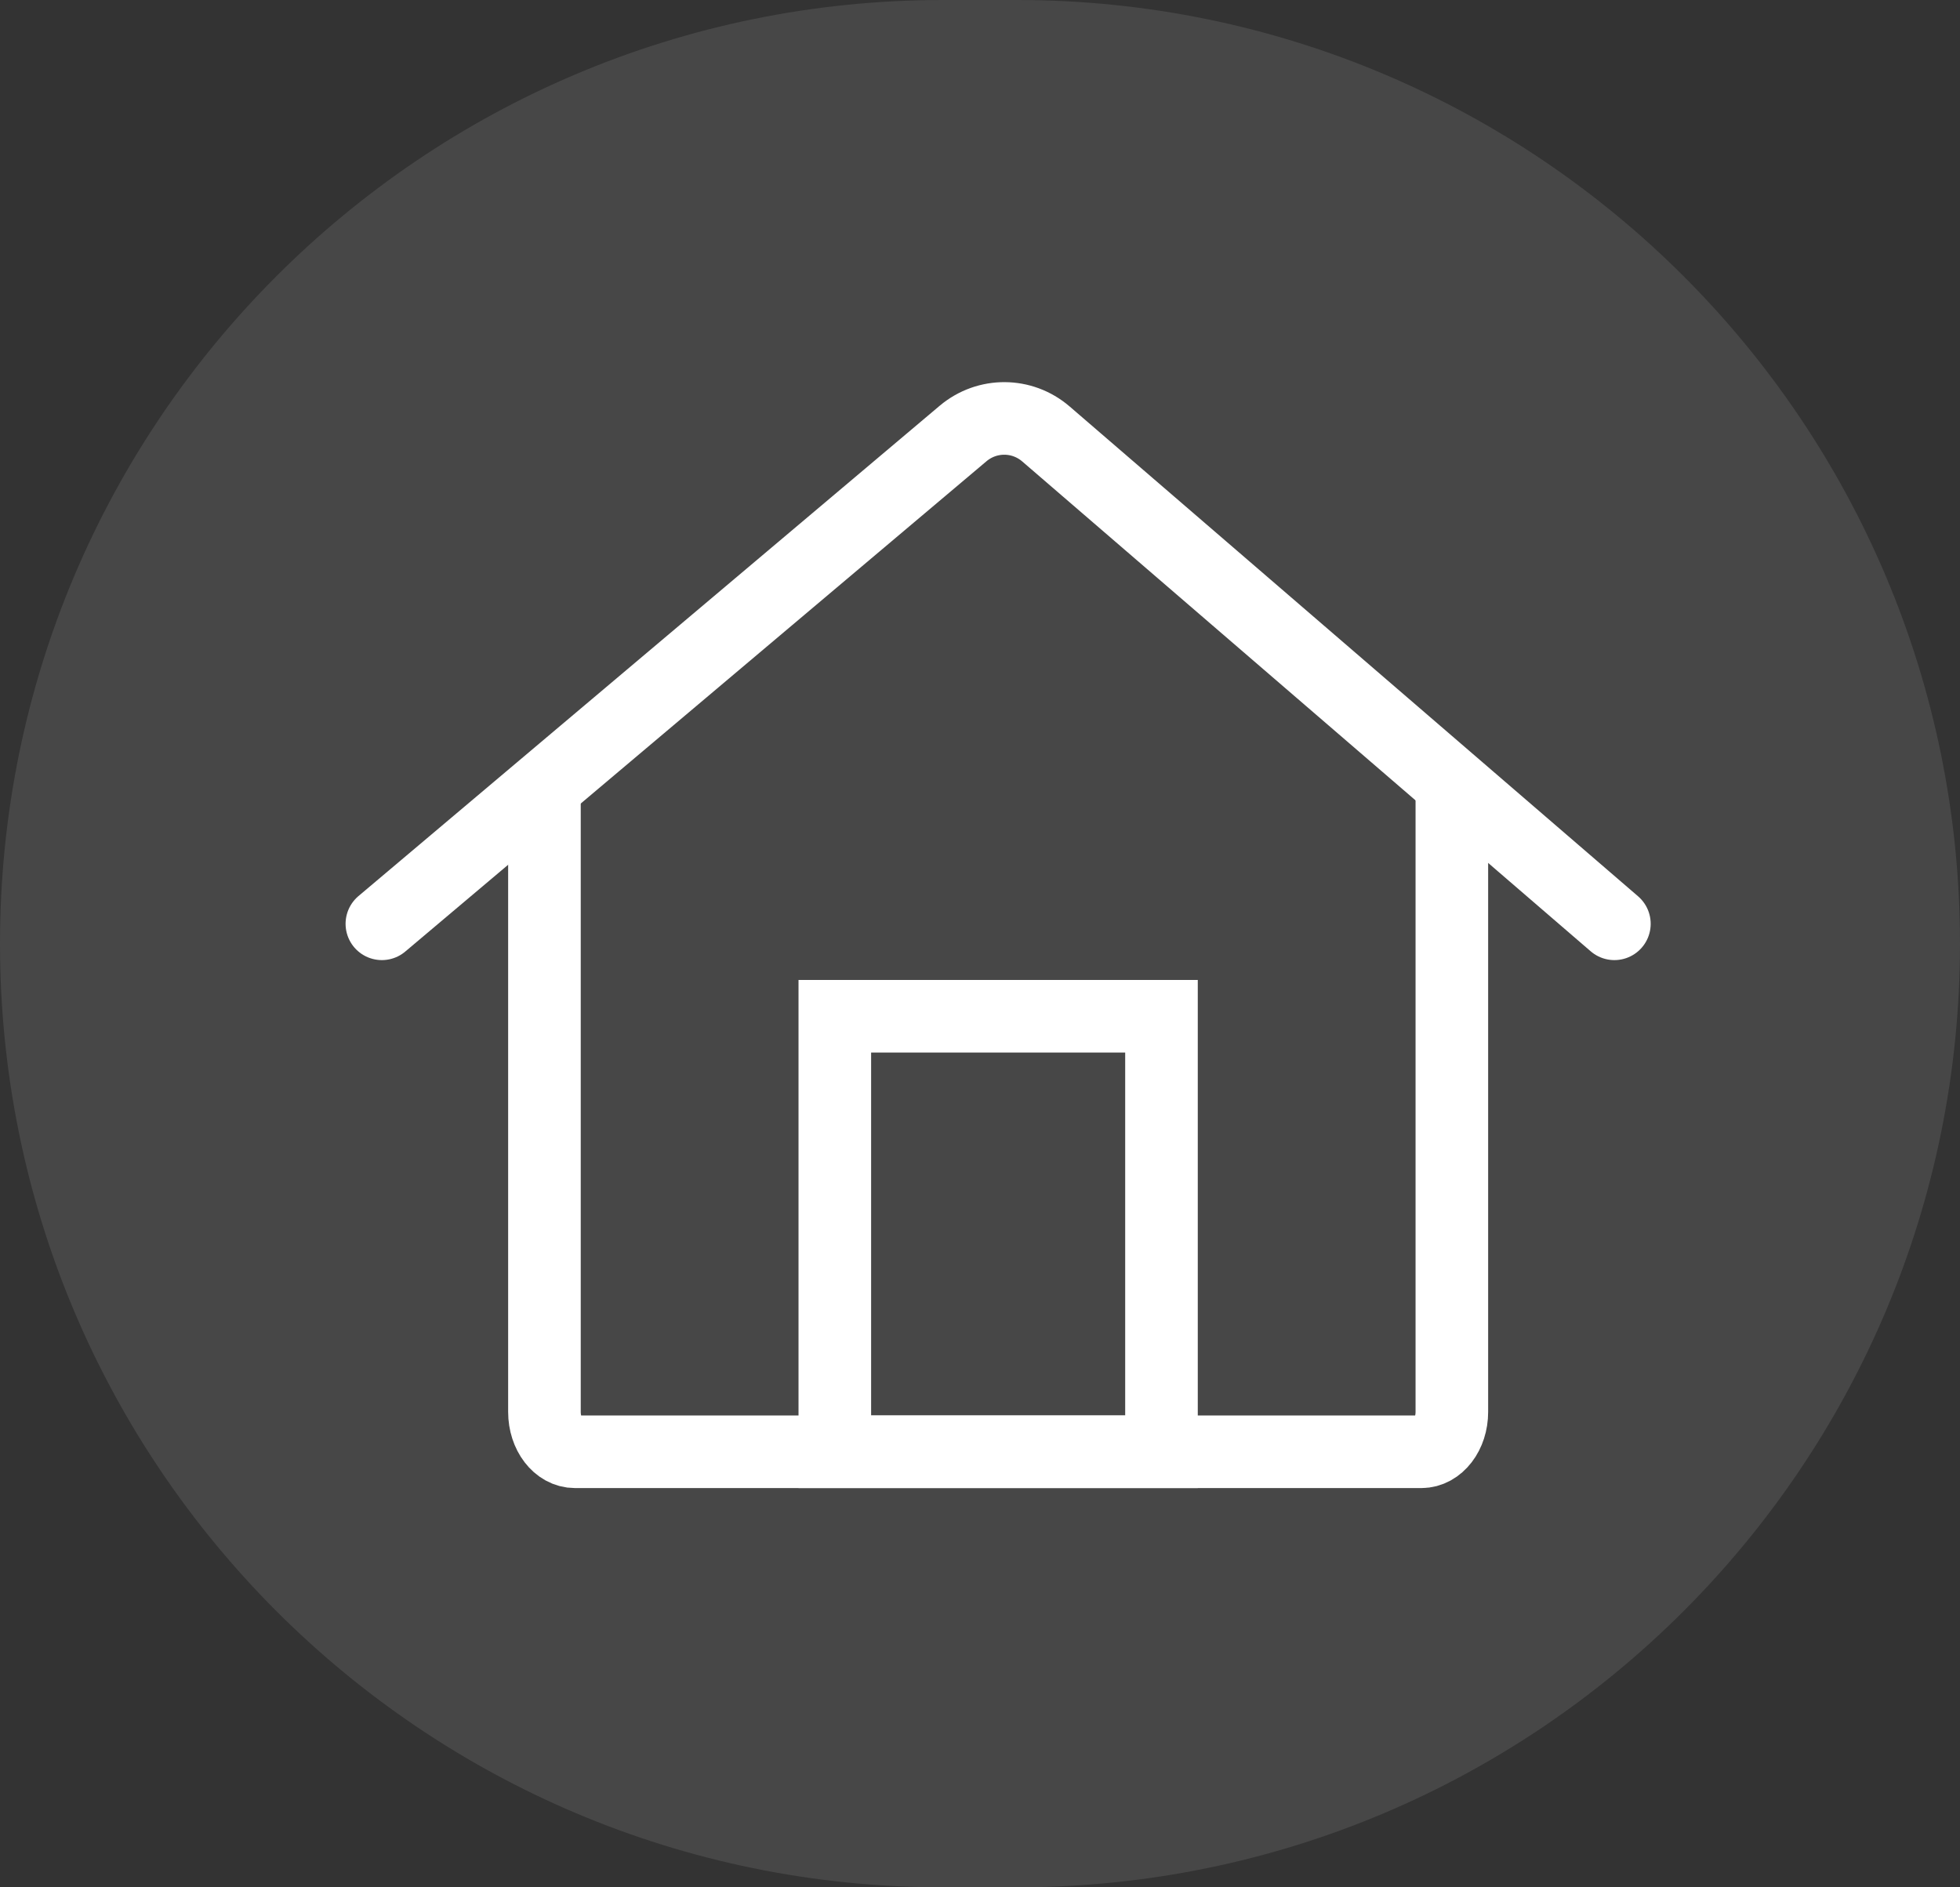
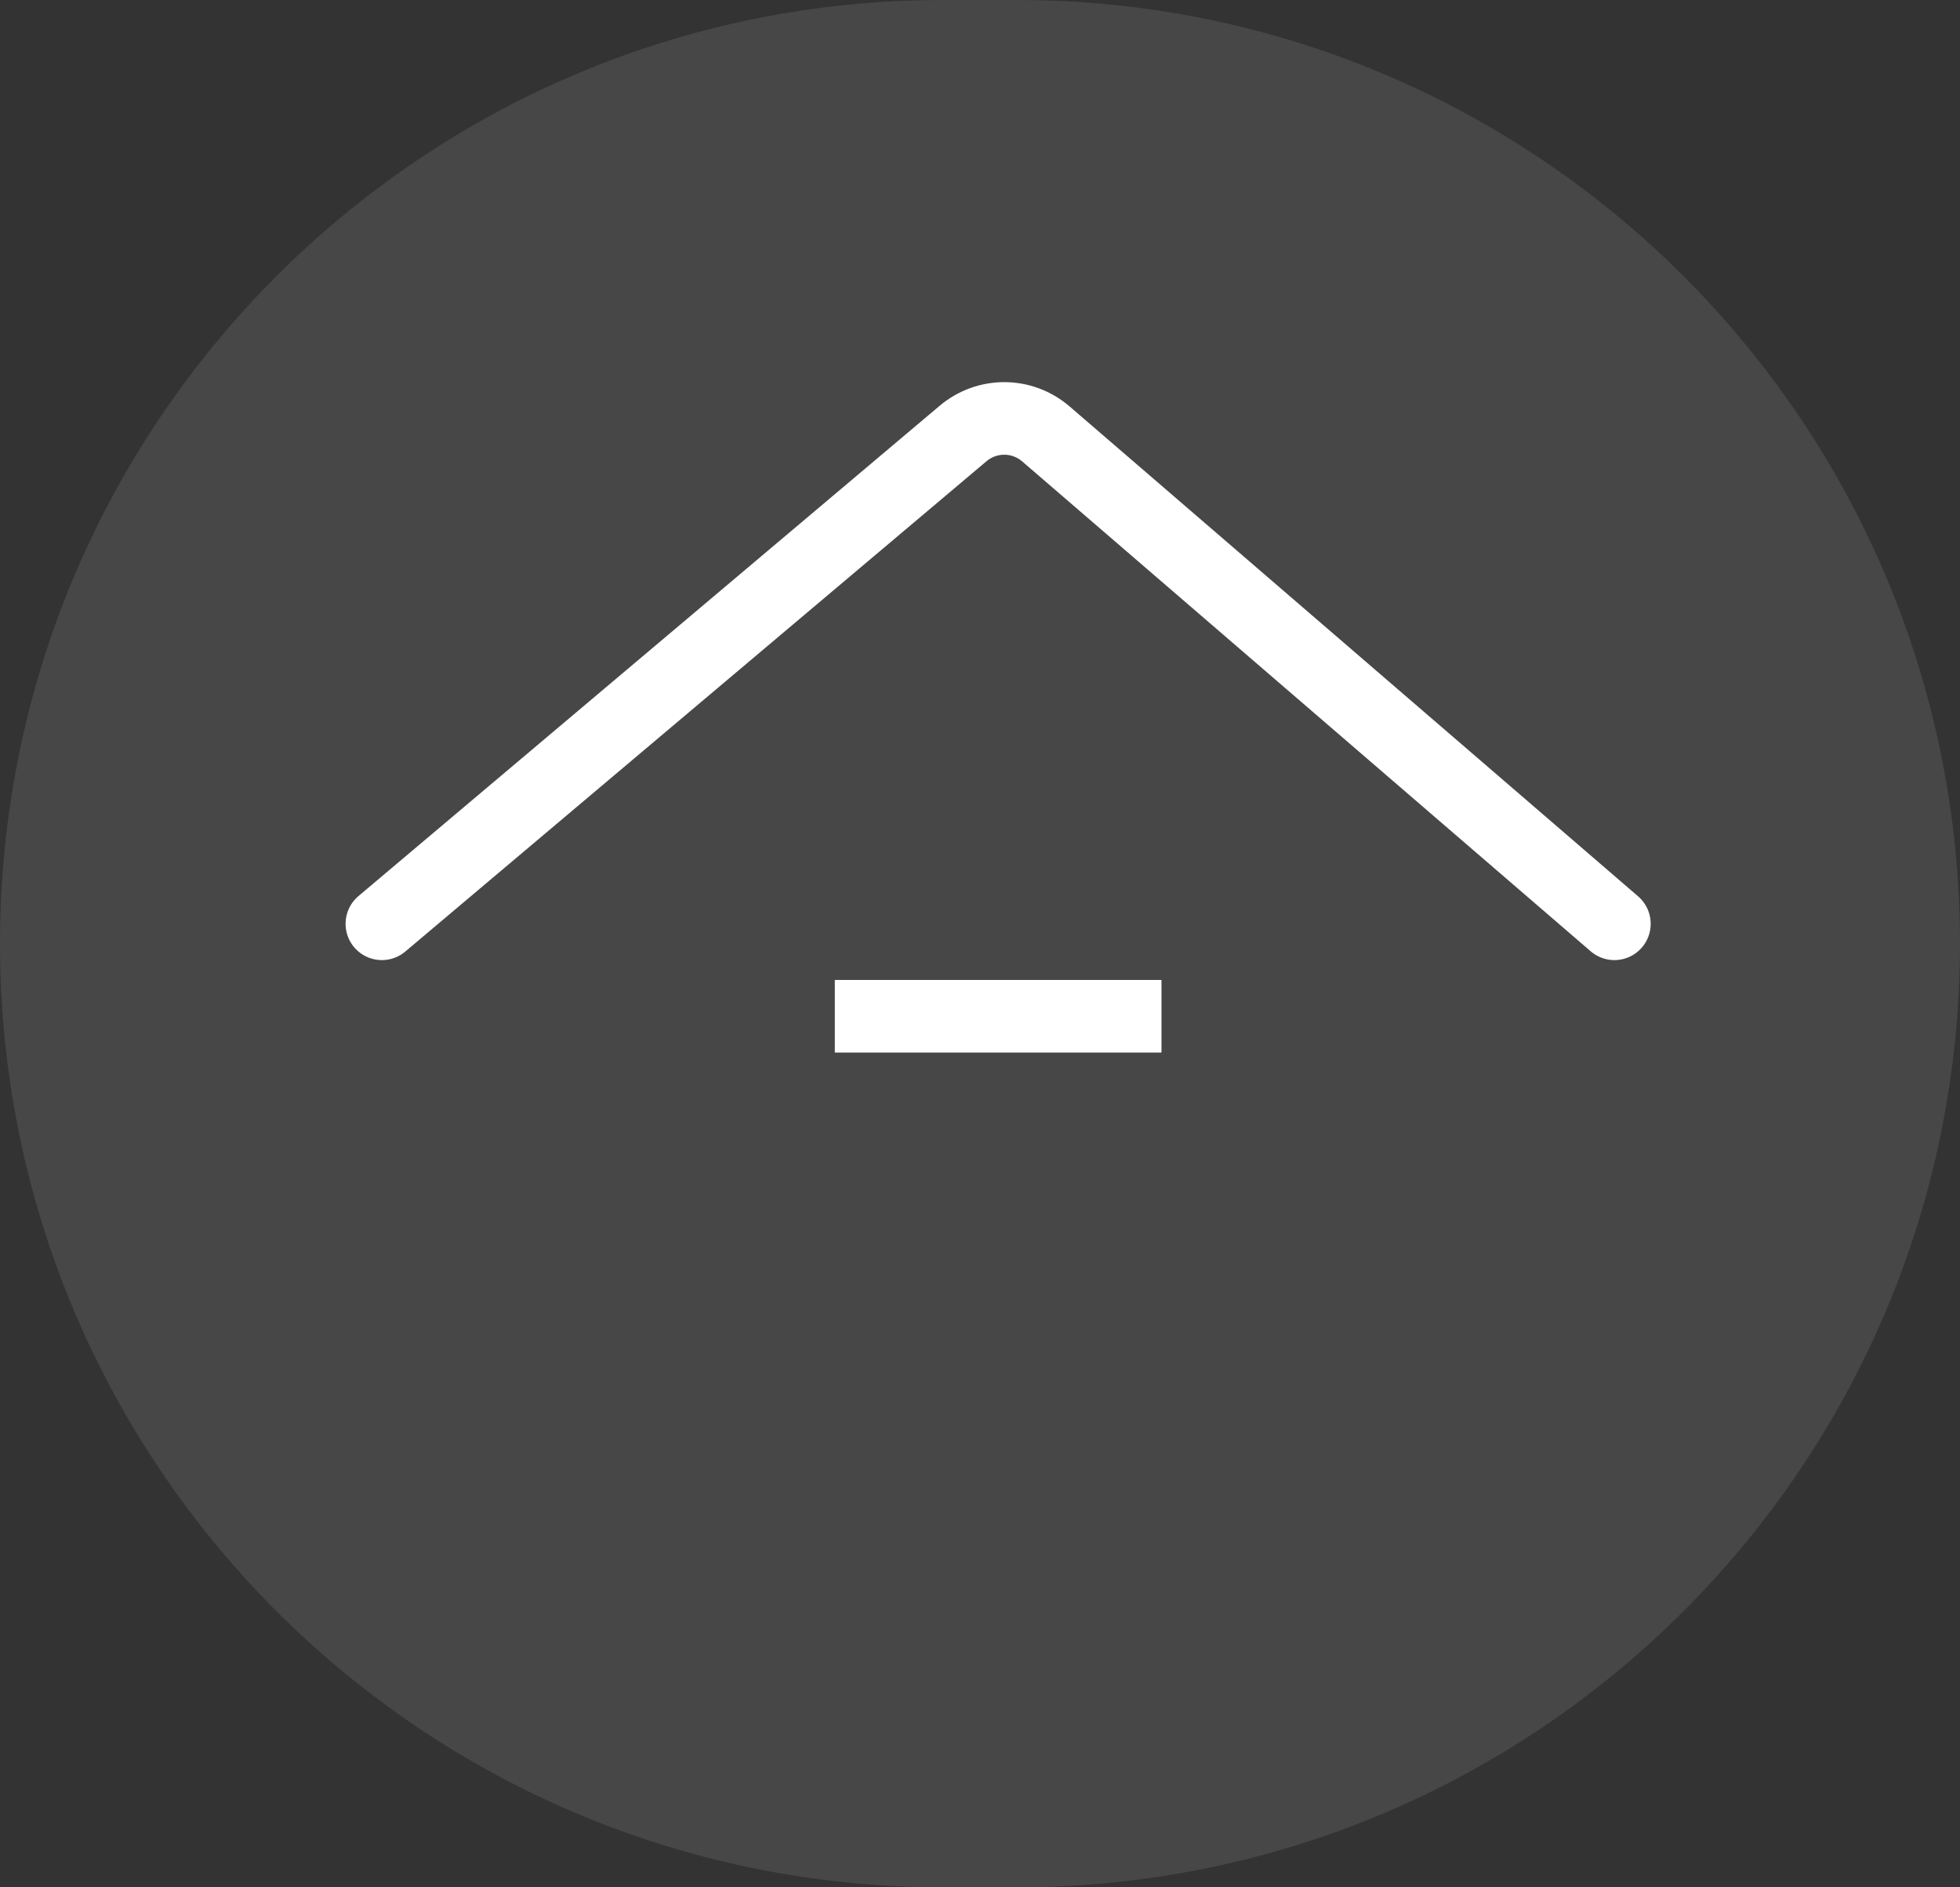
<svg xmlns="http://www.w3.org/2000/svg" width="54" height="52" viewBox="0 0 54 52" fill="none">
  <rect x="0" y="0" width="54" height="52" fill="#333333" stroke="none" />
  <g clip-path="url(#clip0_1436_734)">
    <path opacity="0.1" d="M28.019 0H25.981C11.632 0 0 11.641 0 26C0 40.359 11.632 52 25.981 52H28.019C42.368 52 54 40.359 54 26C54 11.641 42.368 0 28.019 0Z" fill="white" />
-     <path d="M40 22V38.902C40 39.51 39.624 40 39.158 40H15.842C15.376 40 15 39.51 15 38.902V22" stroke="white" stroke-width="2" stroke-miterlimit="10" stroke-linecap="round" />
    <path d="M10.521 25.453L26.535 11.943C27.198 11.386 28.16 11.391 28.817 11.957L44.478 25.453" stroke="white" stroke-width="2" stroke-miterlimit="10" stroke-linecap="round" />
-     <path d="M32 28H23V40H32V28Z" stroke="white" stroke-width="2" stroke-miterlimit="10" stroke-linecap="round" />
+     <path d="M32 28H23H32V28Z" stroke="white" stroke-width="2" stroke-miterlimit="10" stroke-linecap="round" />
  </g>
  <defs>
    <clipPath id="clip0_1436_734">
      <rect width="54" height="52" fill="white" />
    </clipPath>
  </defs>
</svg>